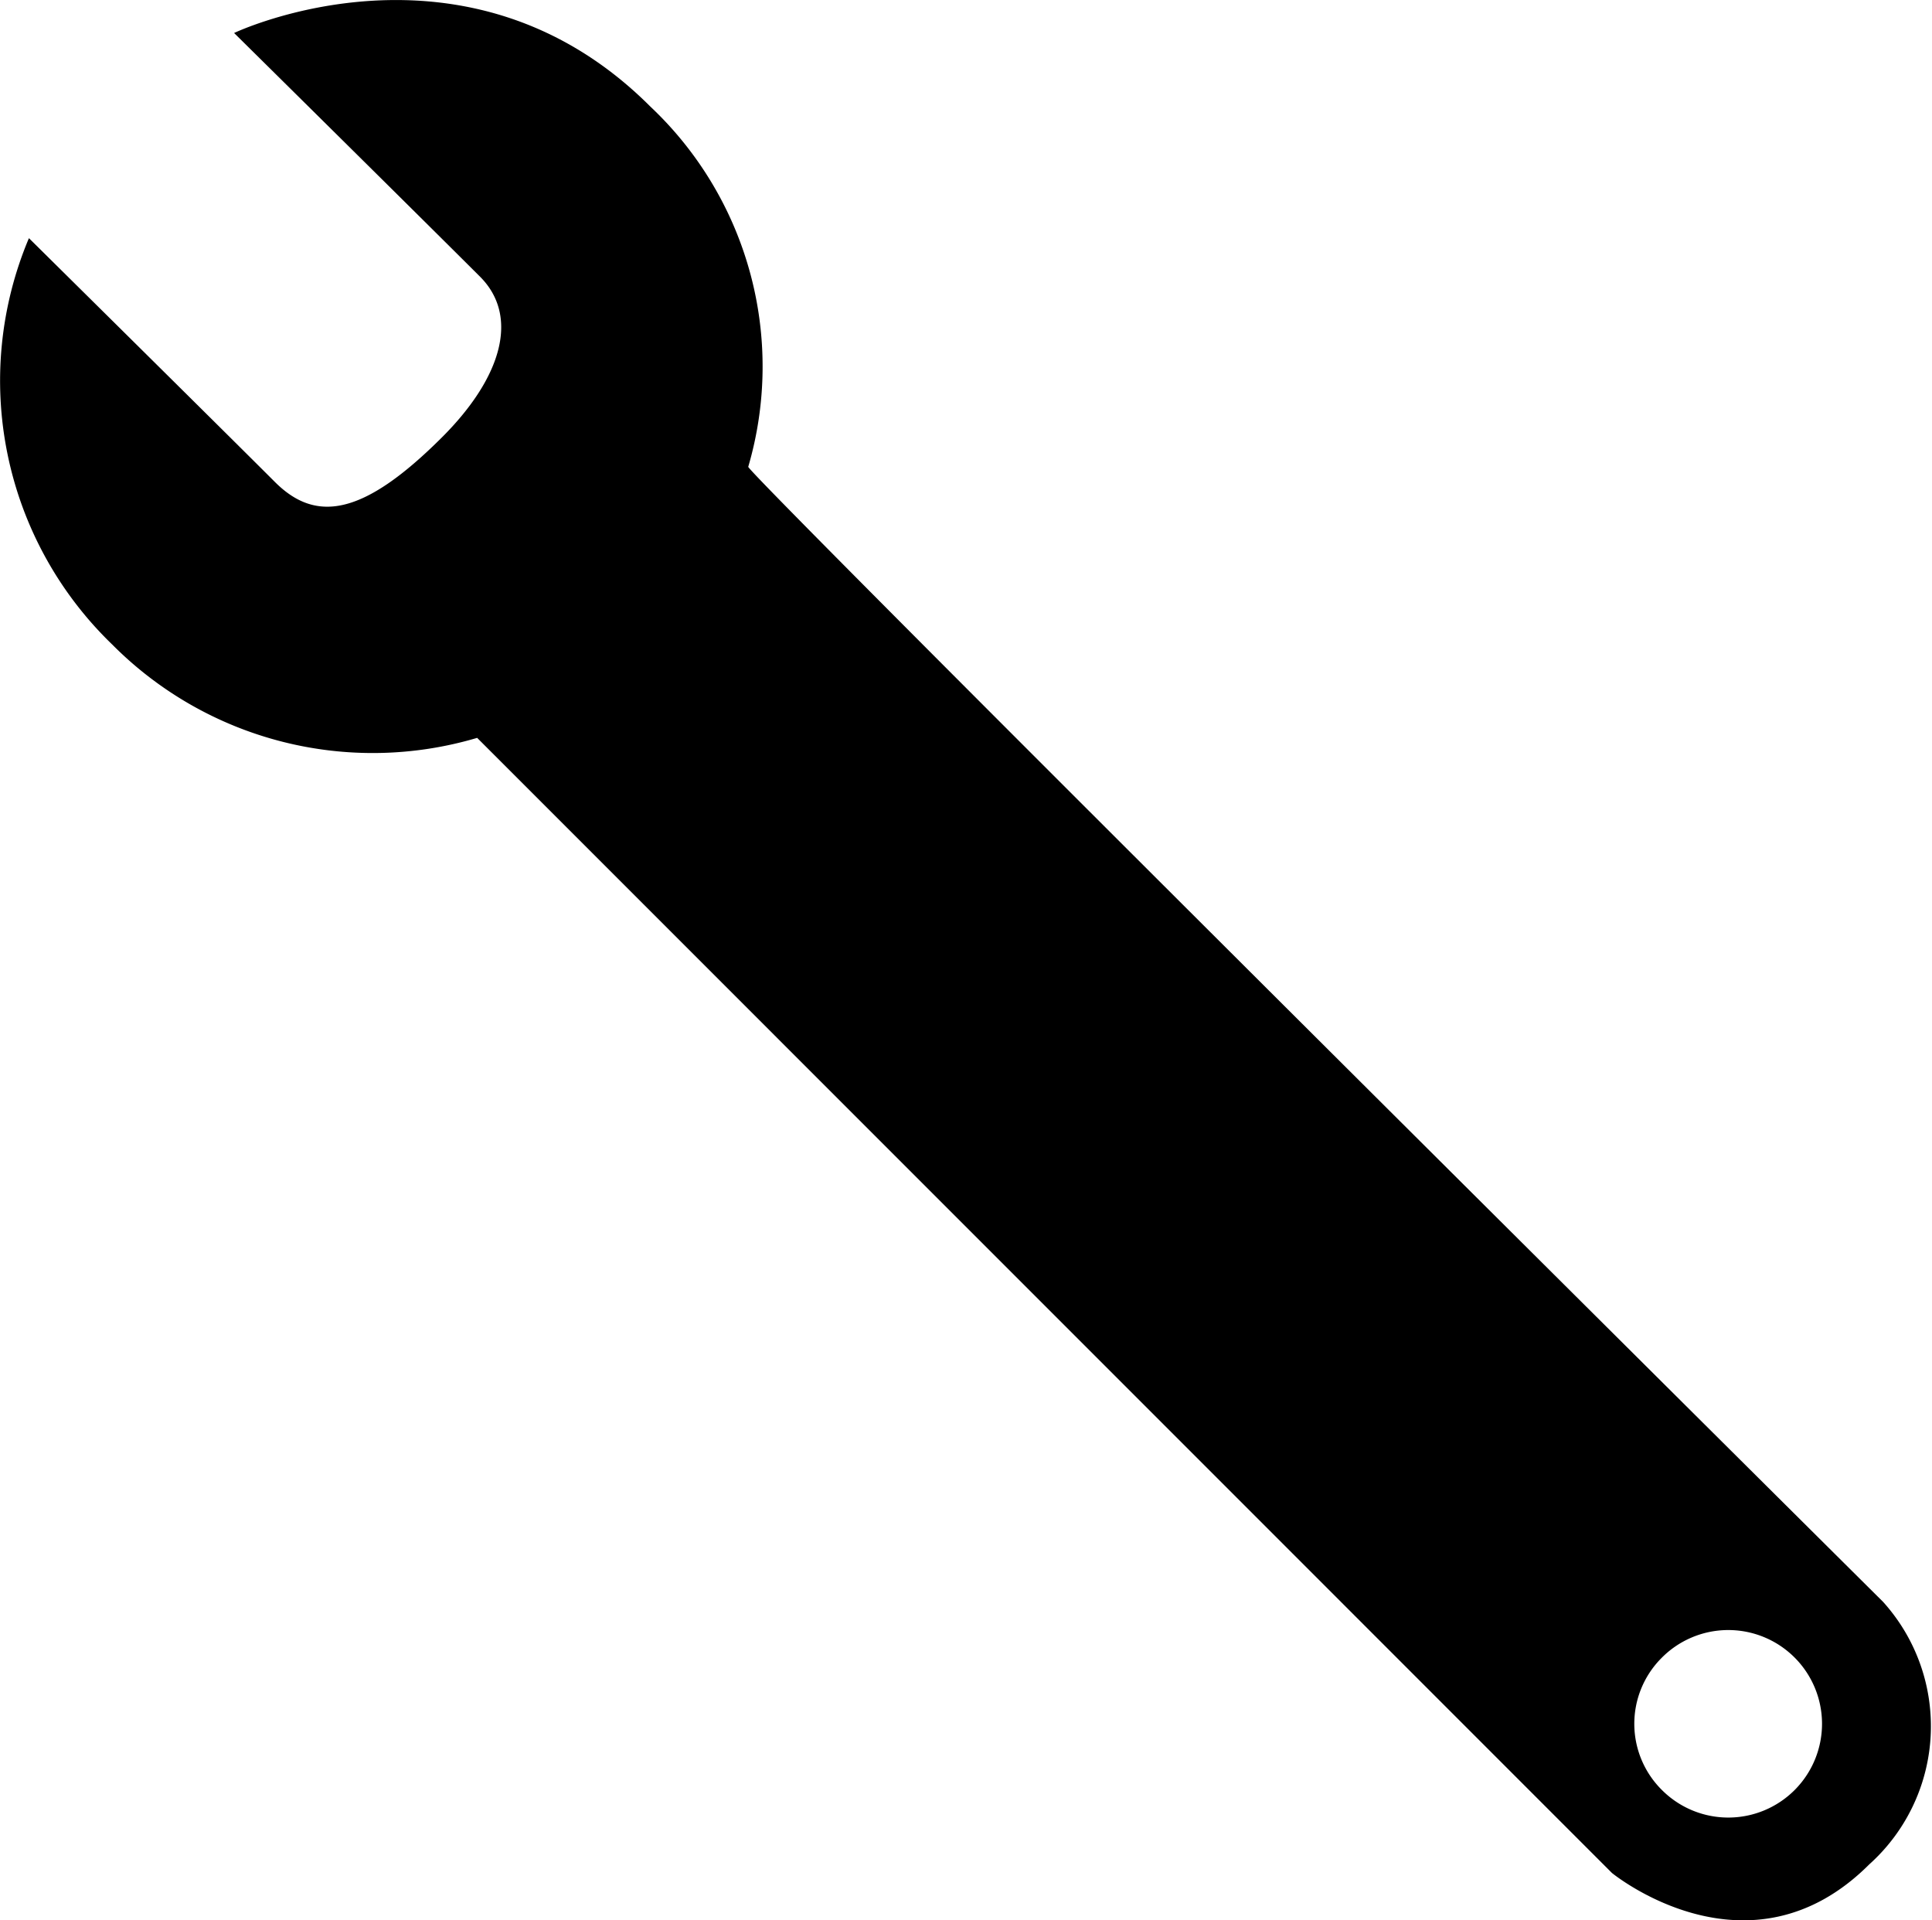
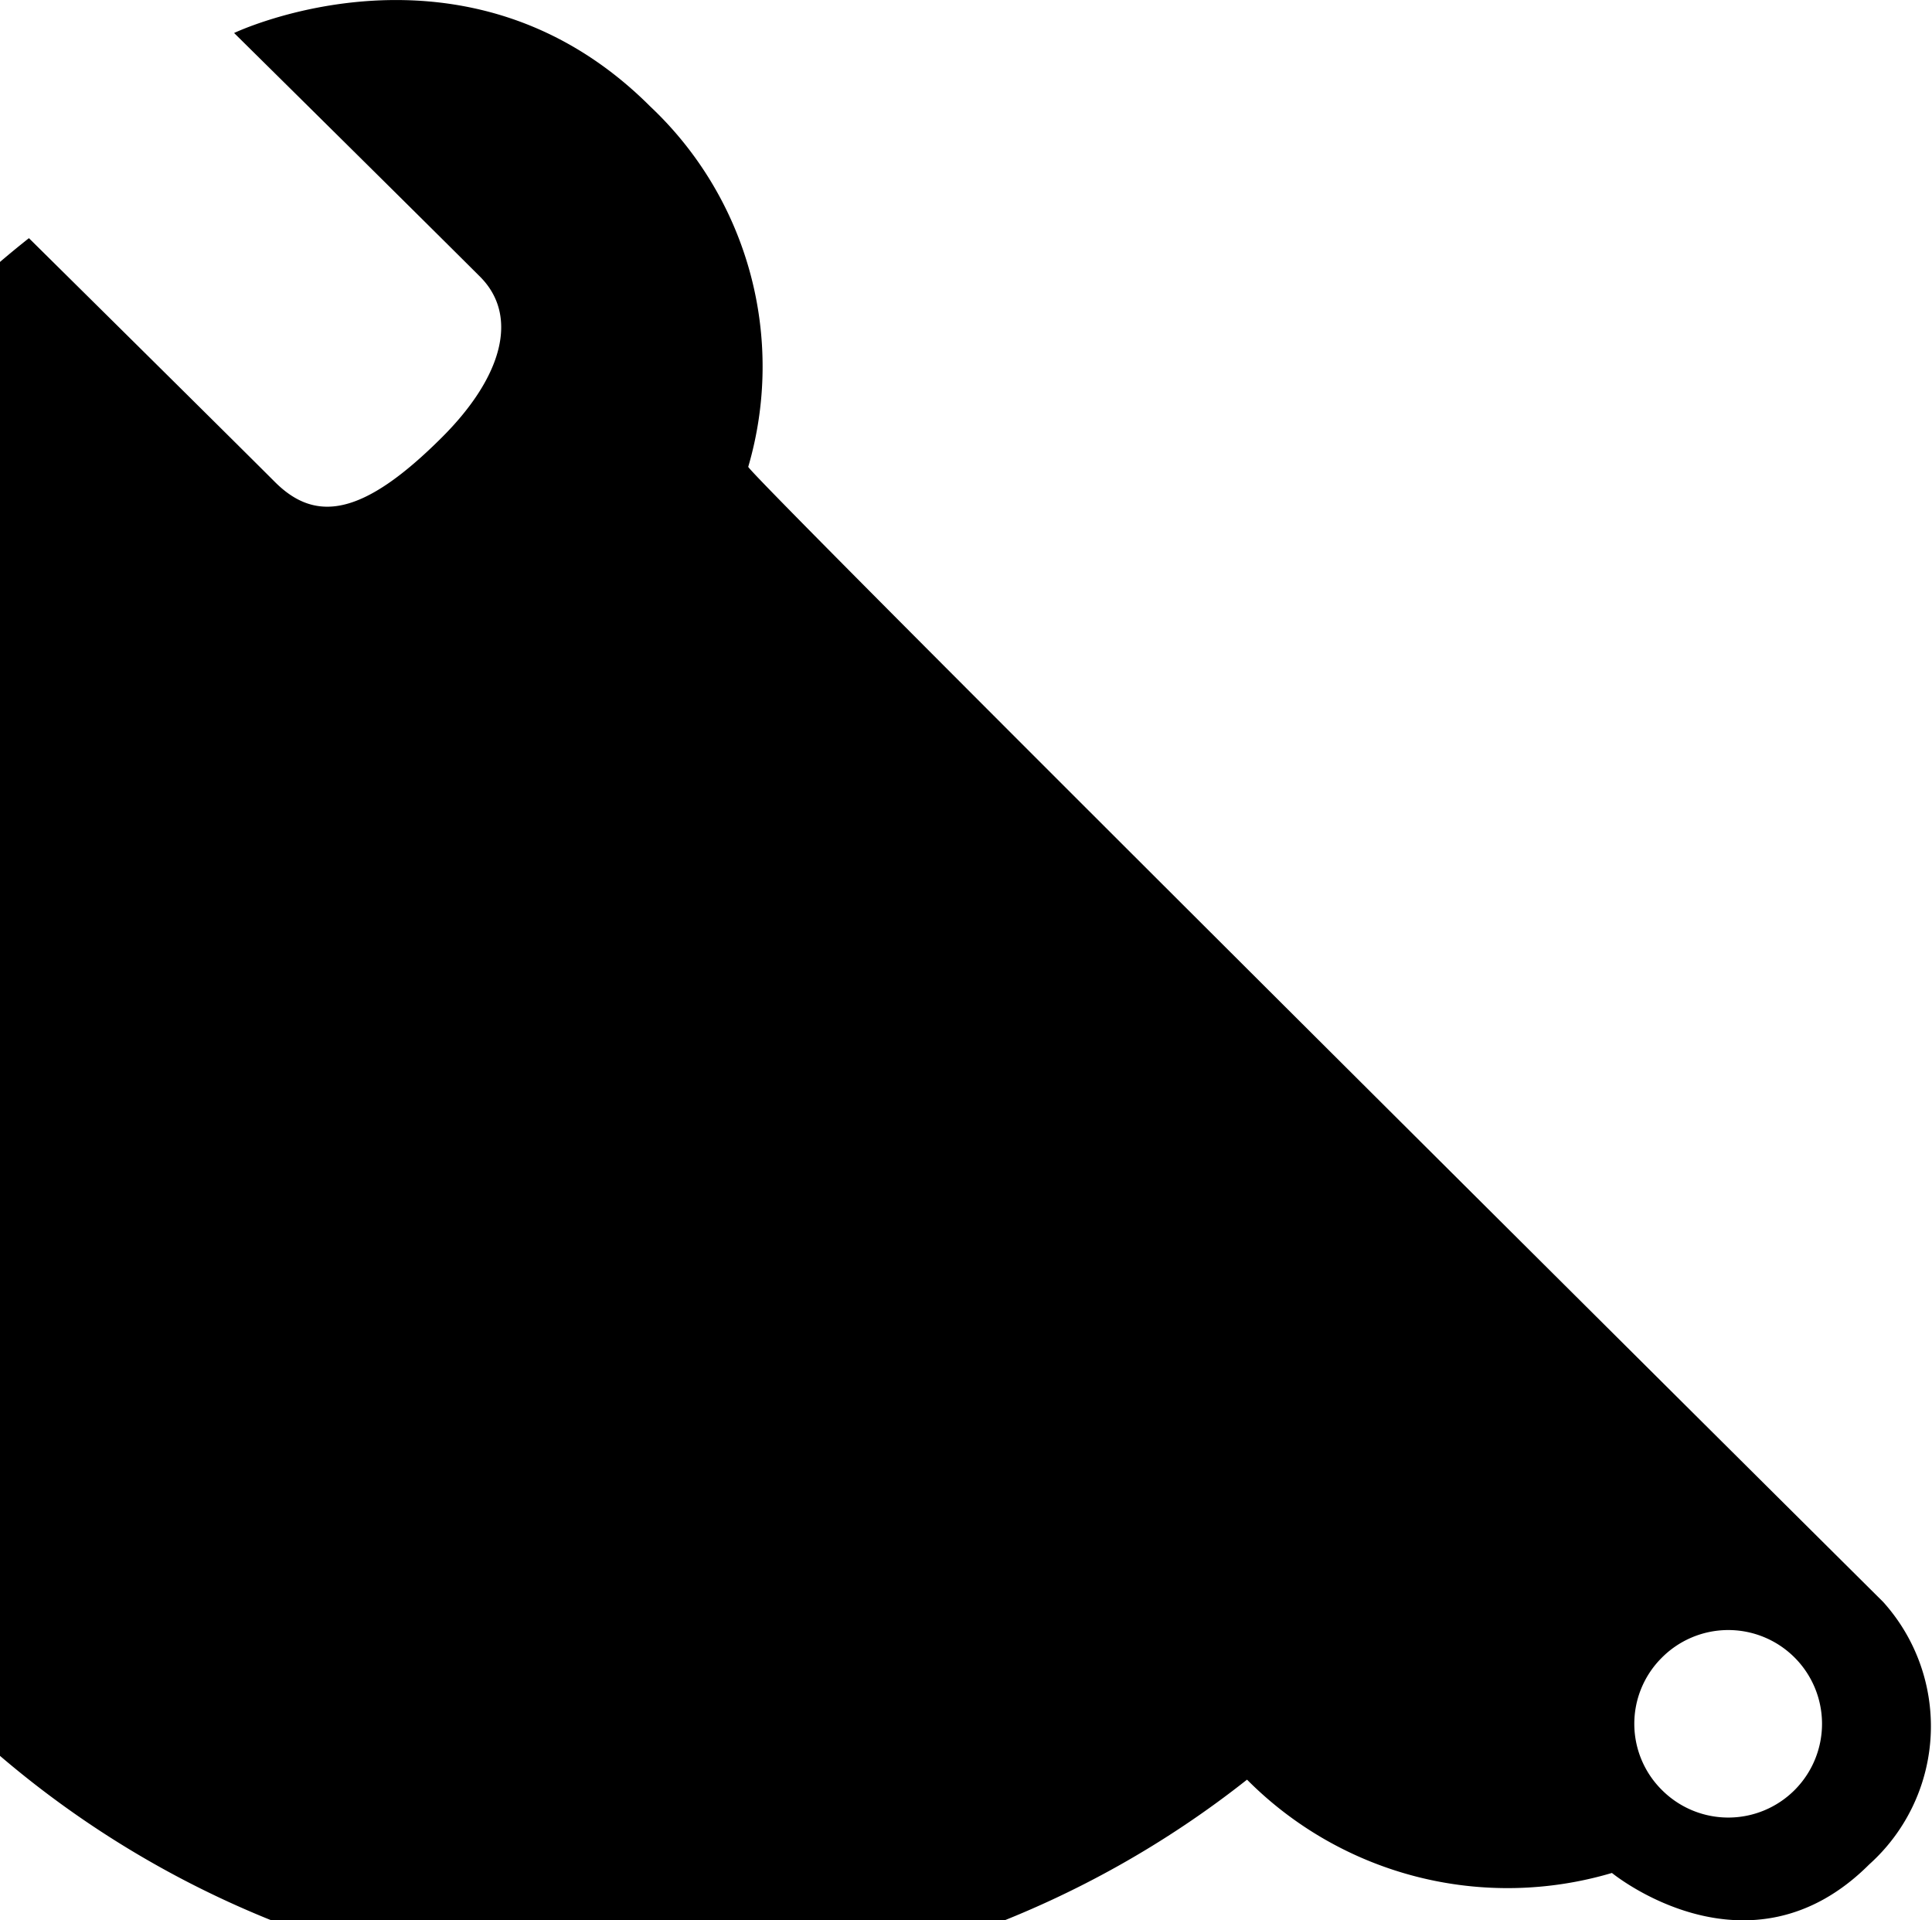
<svg xmlns="http://www.w3.org/2000/svg" width="77.476" height="76.99" viewBox="0 0 77.476 76.99">
-   <path d="M9.19,17.526s7.815,7.726,9.863,9.774c1.63,1.63,3.512,1.4,6.712-1.8,2.422-2.422,3.083-4.862,1.516-6.429C25.1,16.891,17.418,9.3,17.418,9.3s9.306-4.436,16.689,2.947a14.318,14.318,0,0,1,3.929,14.445C37.884,26.844,83.543,72.2,83.543,72.2a7.441,7.441,0,0,1-.552,10.526c-4.839,4.839-10.32.345-10.32.345L27.165,37.561a14.722,14.722,0,0,1-14.633-3.741A14.692,14.692,0,0,1,9.19,17.526ZM74.645,74.467a3.759,3.759,0,1,1,.034,5.282A3.735,3.735,0,0,1,74.645,74.467Z" transform="translate(-8.03 -7.977)" fill-rule="evenodd" />
+   <path d="M9.19,17.526s7.815,7.726,9.863,9.774c1.63,1.63,3.512,1.4,6.712-1.8,2.422-2.422,3.083-4.862,1.516-6.429C25.1,16.891,17.418,9.3,17.418,9.3s9.306-4.436,16.689,2.947a14.318,14.318,0,0,1,3.929,14.445C37.884,26.844,83.543,72.2,83.543,72.2a7.441,7.441,0,0,1-.552,10.526c-4.839,4.839-10.32.345-10.32.345a14.722,14.722,0,0,1-14.633-3.741A14.692,14.692,0,0,1,9.19,17.526ZM74.645,74.467a3.759,3.759,0,1,1,.034,5.282A3.735,3.735,0,0,1,74.645,74.467Z" transform="translate(-8.03 -7.977)" fill-rule="evenodd" />
</svg>